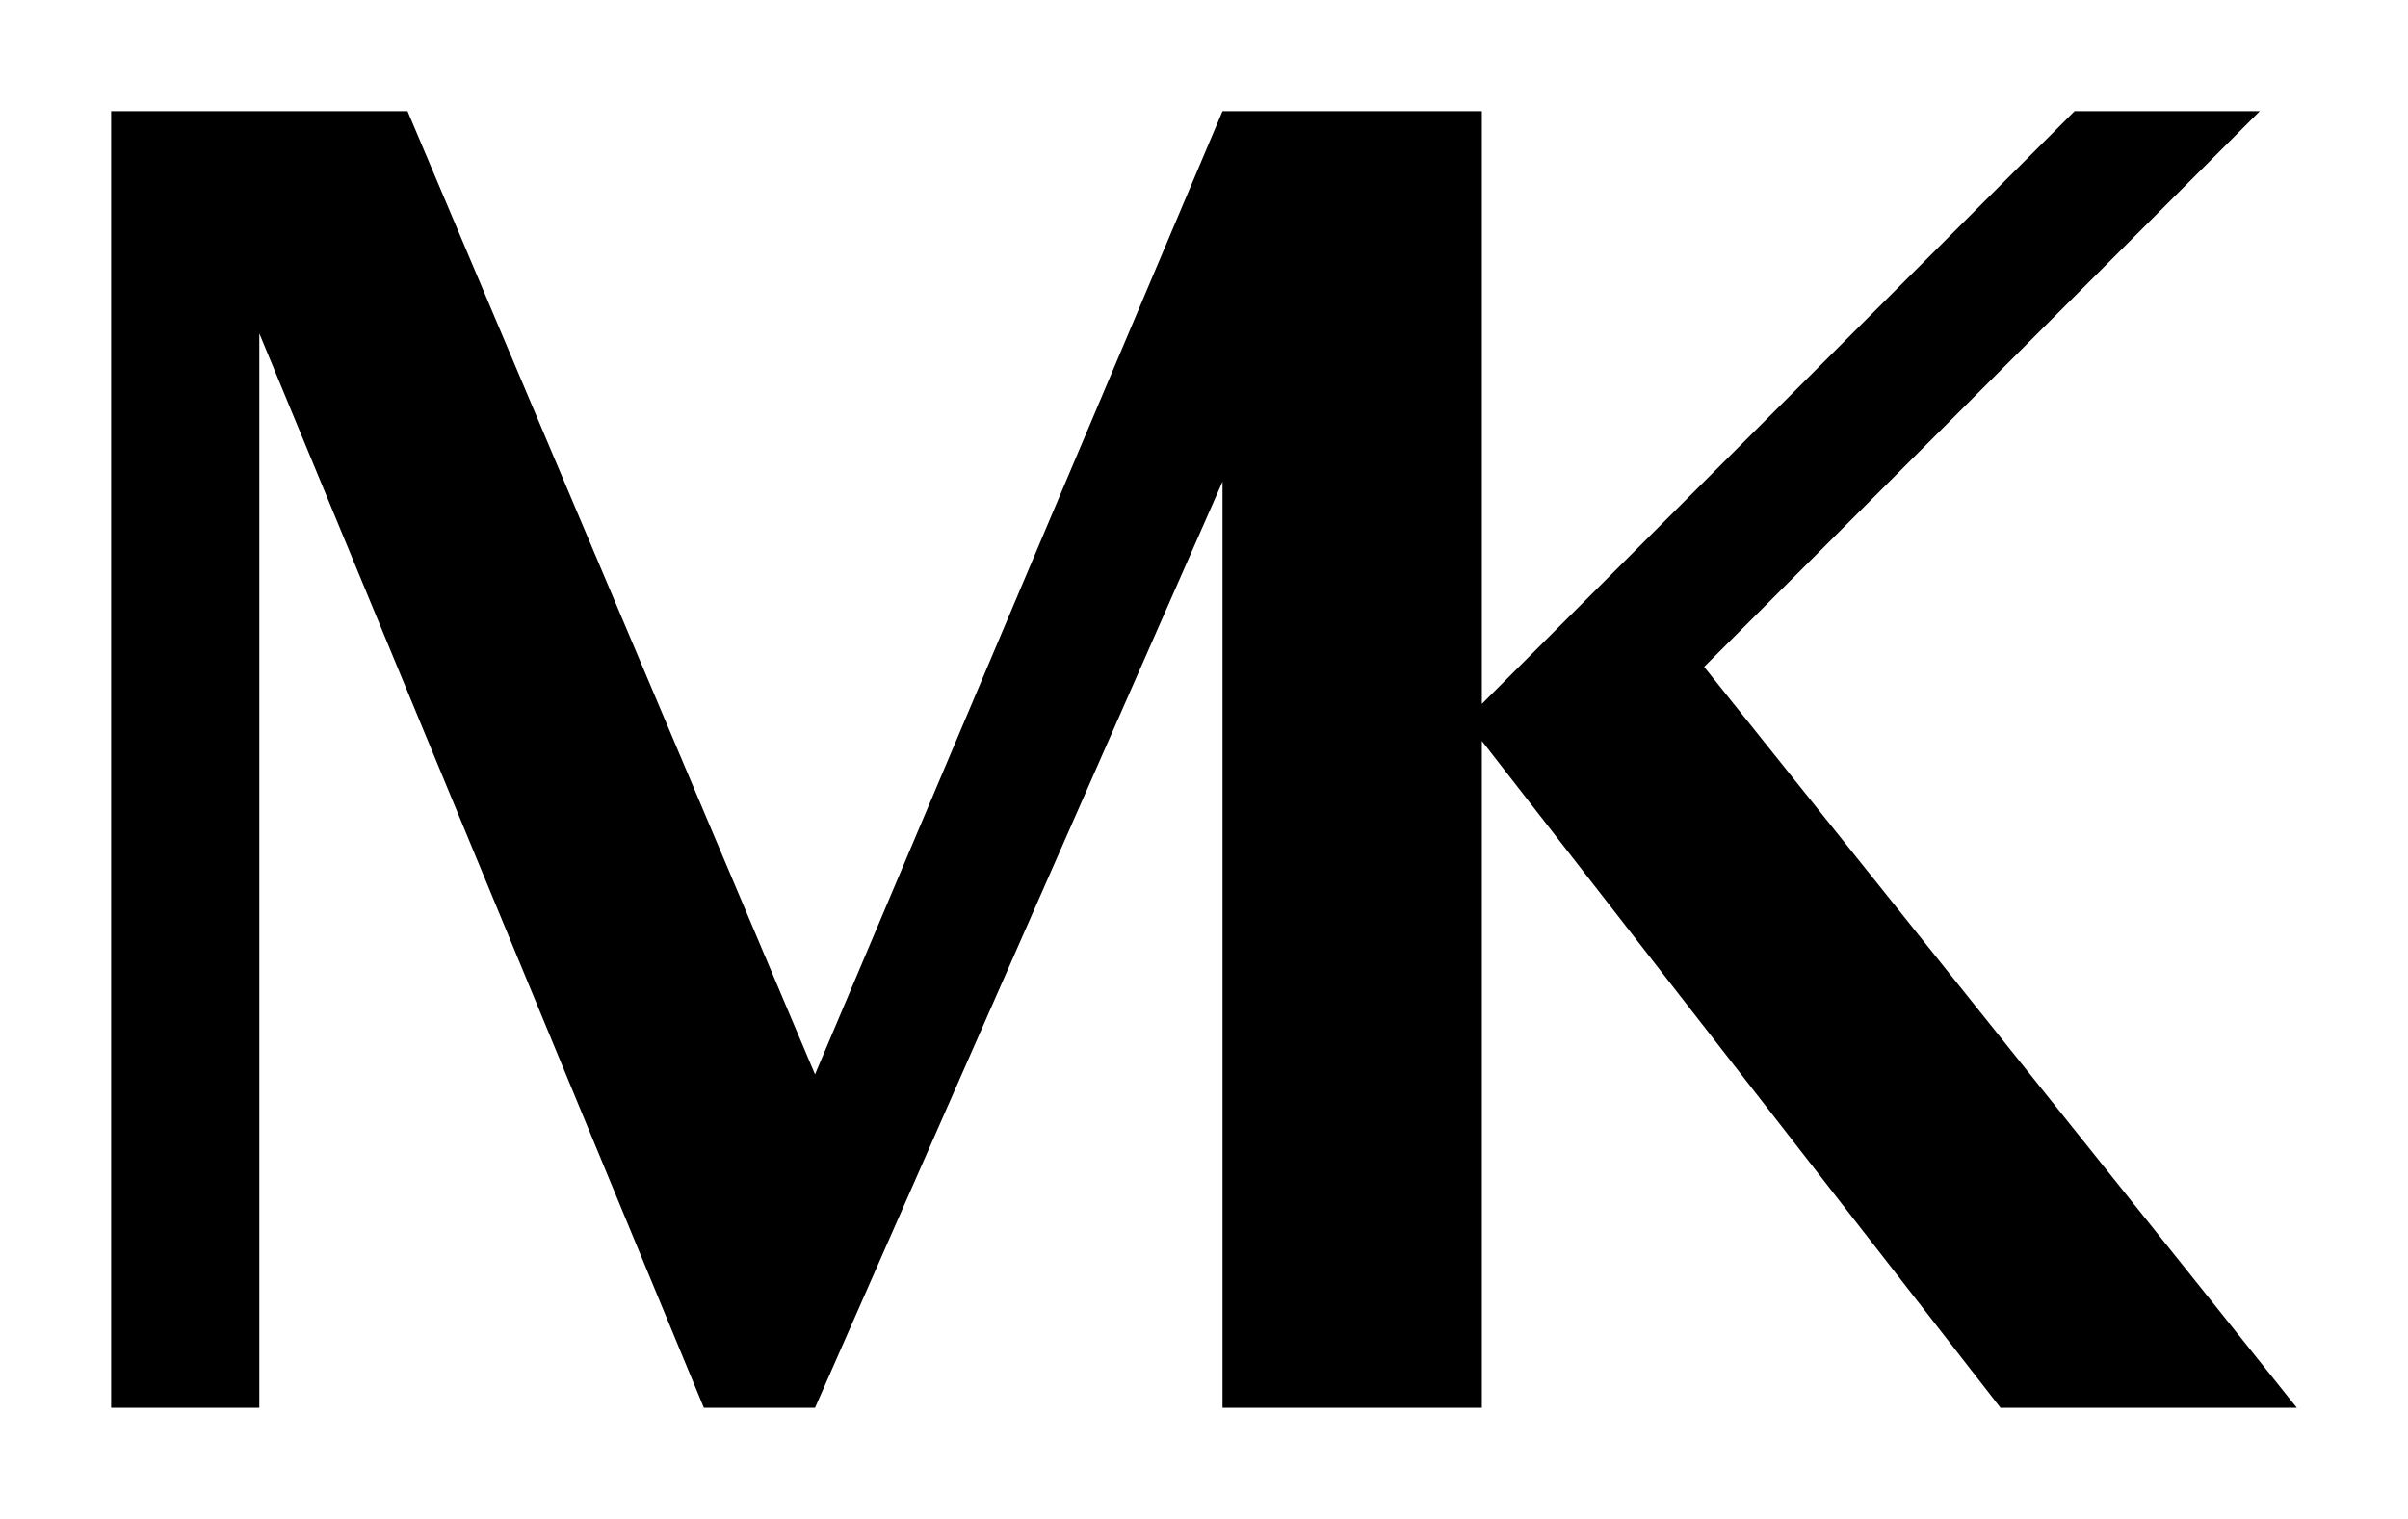
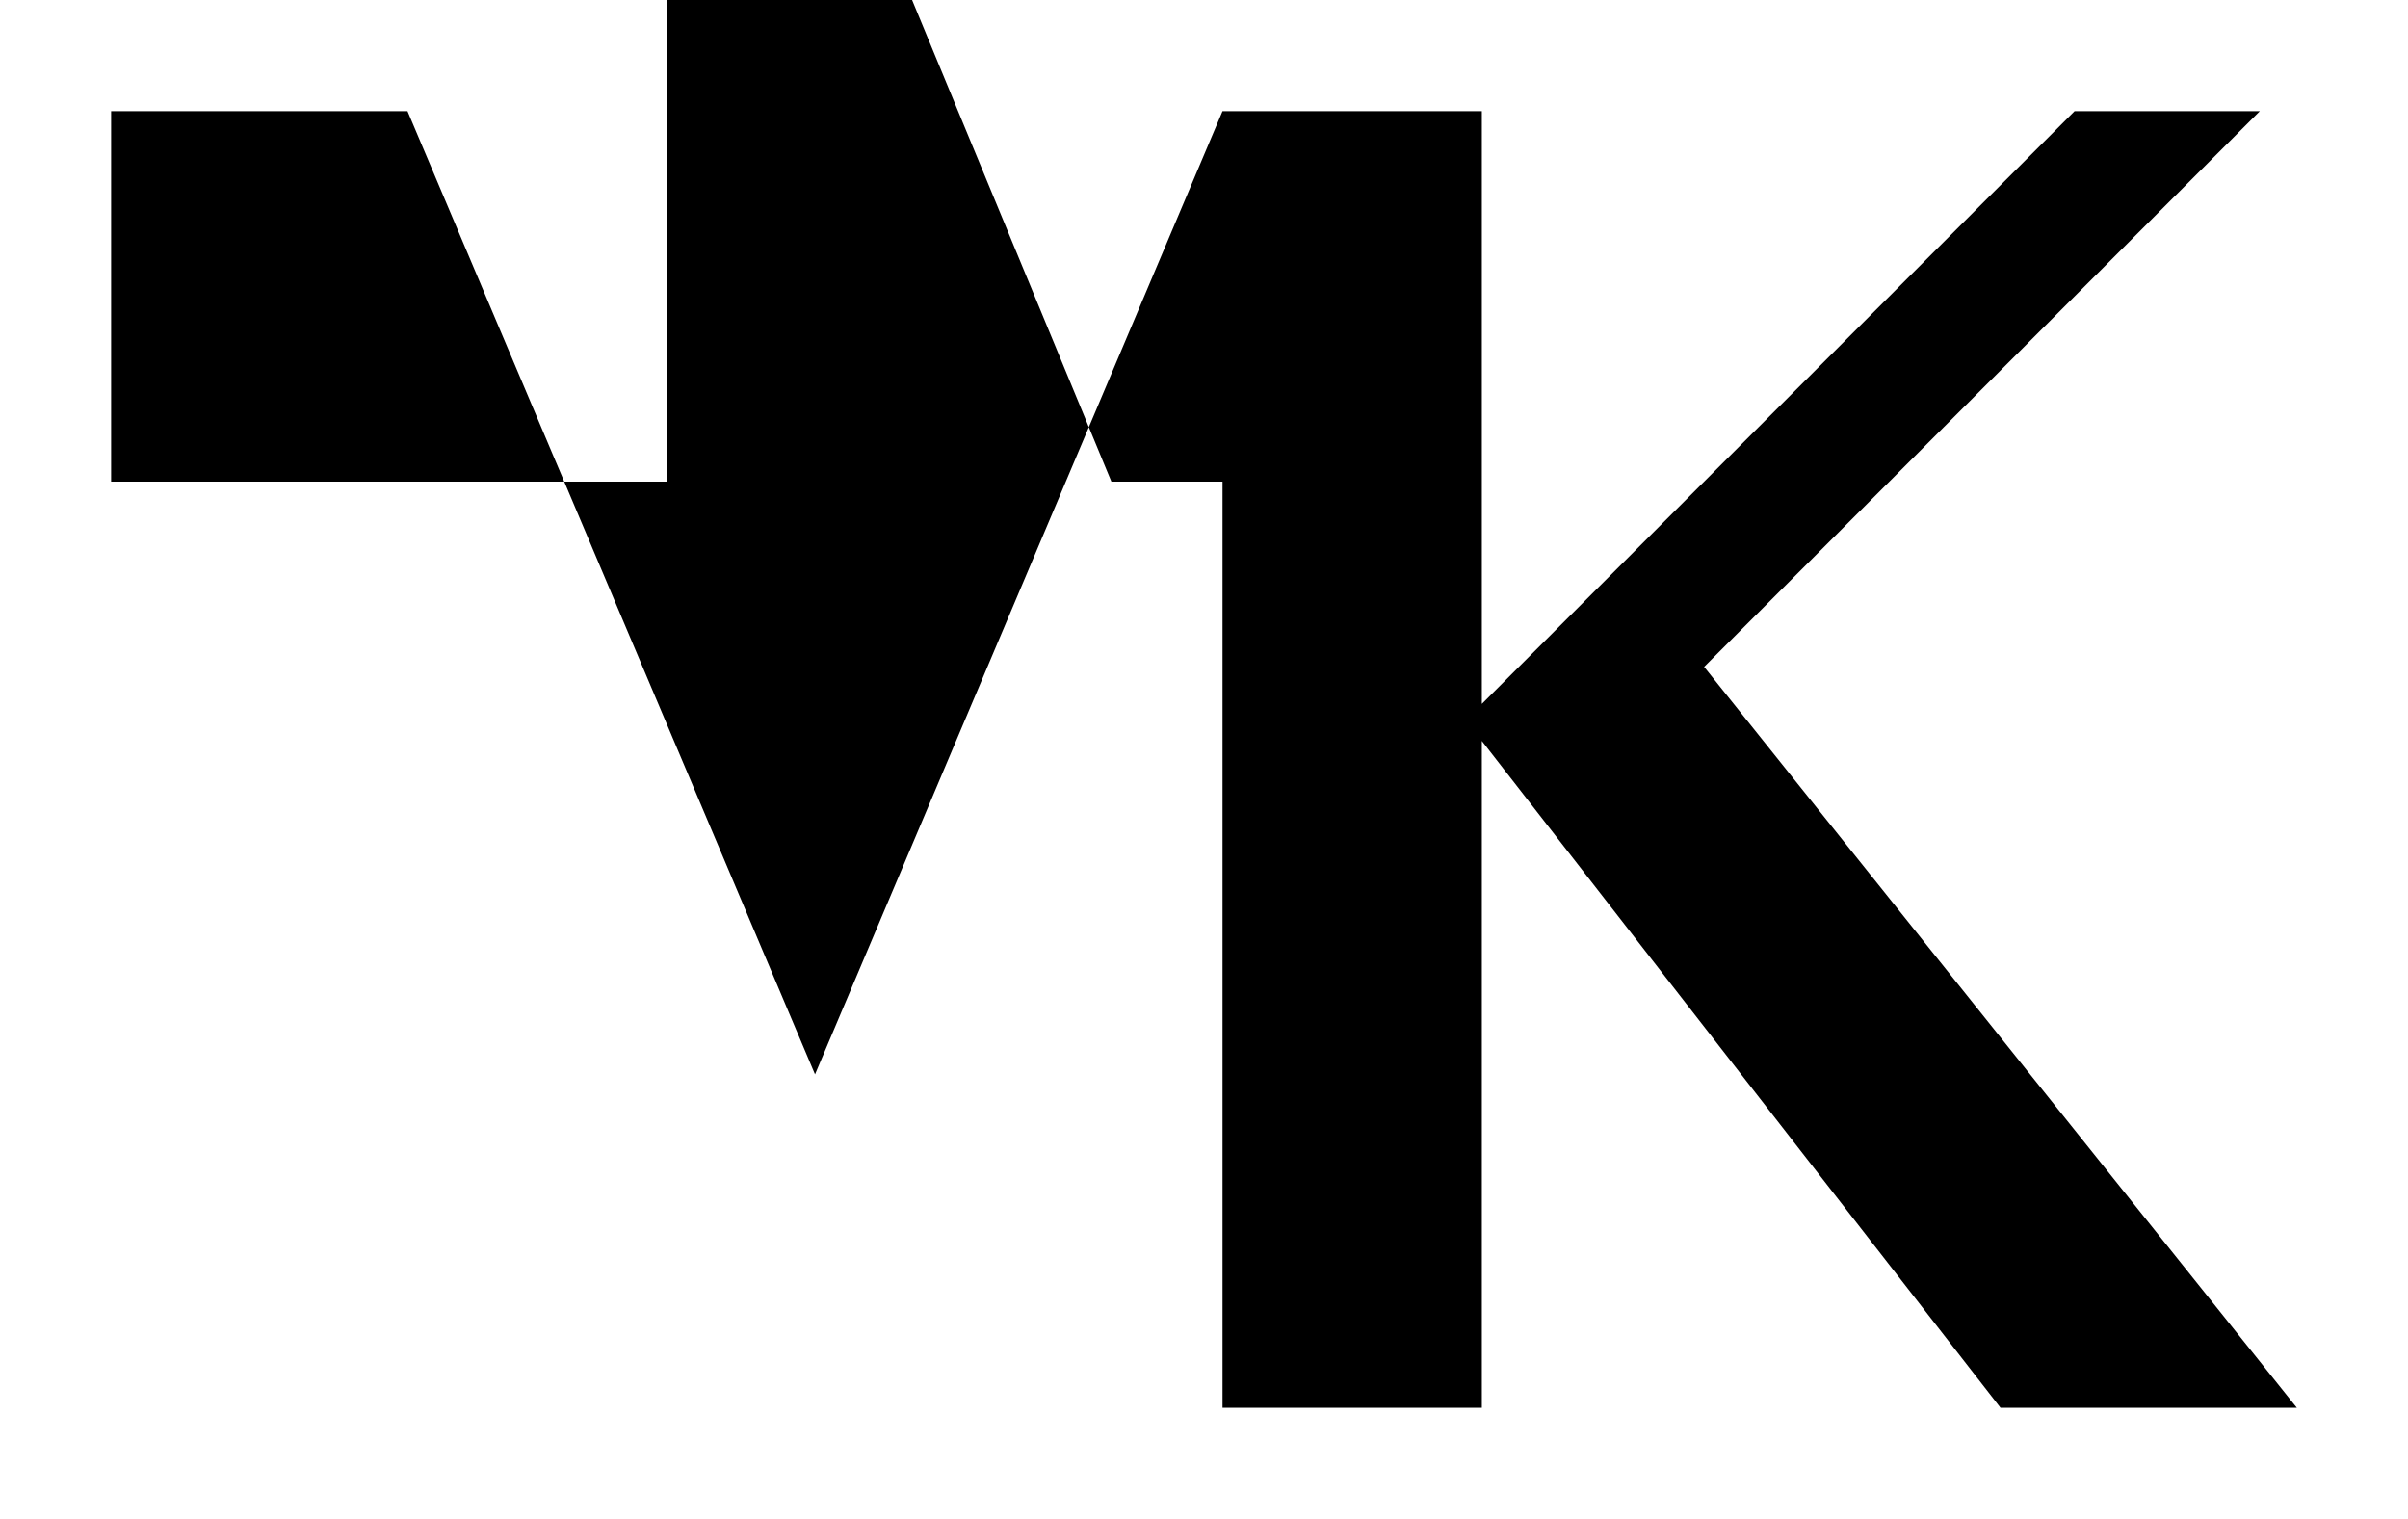
<svg xmlns="http://www.w3.org/2000/svg" width="65" height="41" viewBox="0 0 65 41">
-   <path d="M3 3h8L22 29 33 3h7V19l16-16h5l-15 15 16 20h-8l-14-18v18h-7V13l-11 25h-3l-12-29v29H3Z" style="fill:#000;stroke:none;stroke-width:0px;fill-opacity:1" />
+   <path d="M3 3h8L22 29 33 3h7V19l16-16h5l-15 15 16 20h-8l-14-18v18h-7V13h-3l-12-29v29H3Z" style="fill:#000;stroke:none;stroke-width:0px;fill-opacity:1" />
</svg>